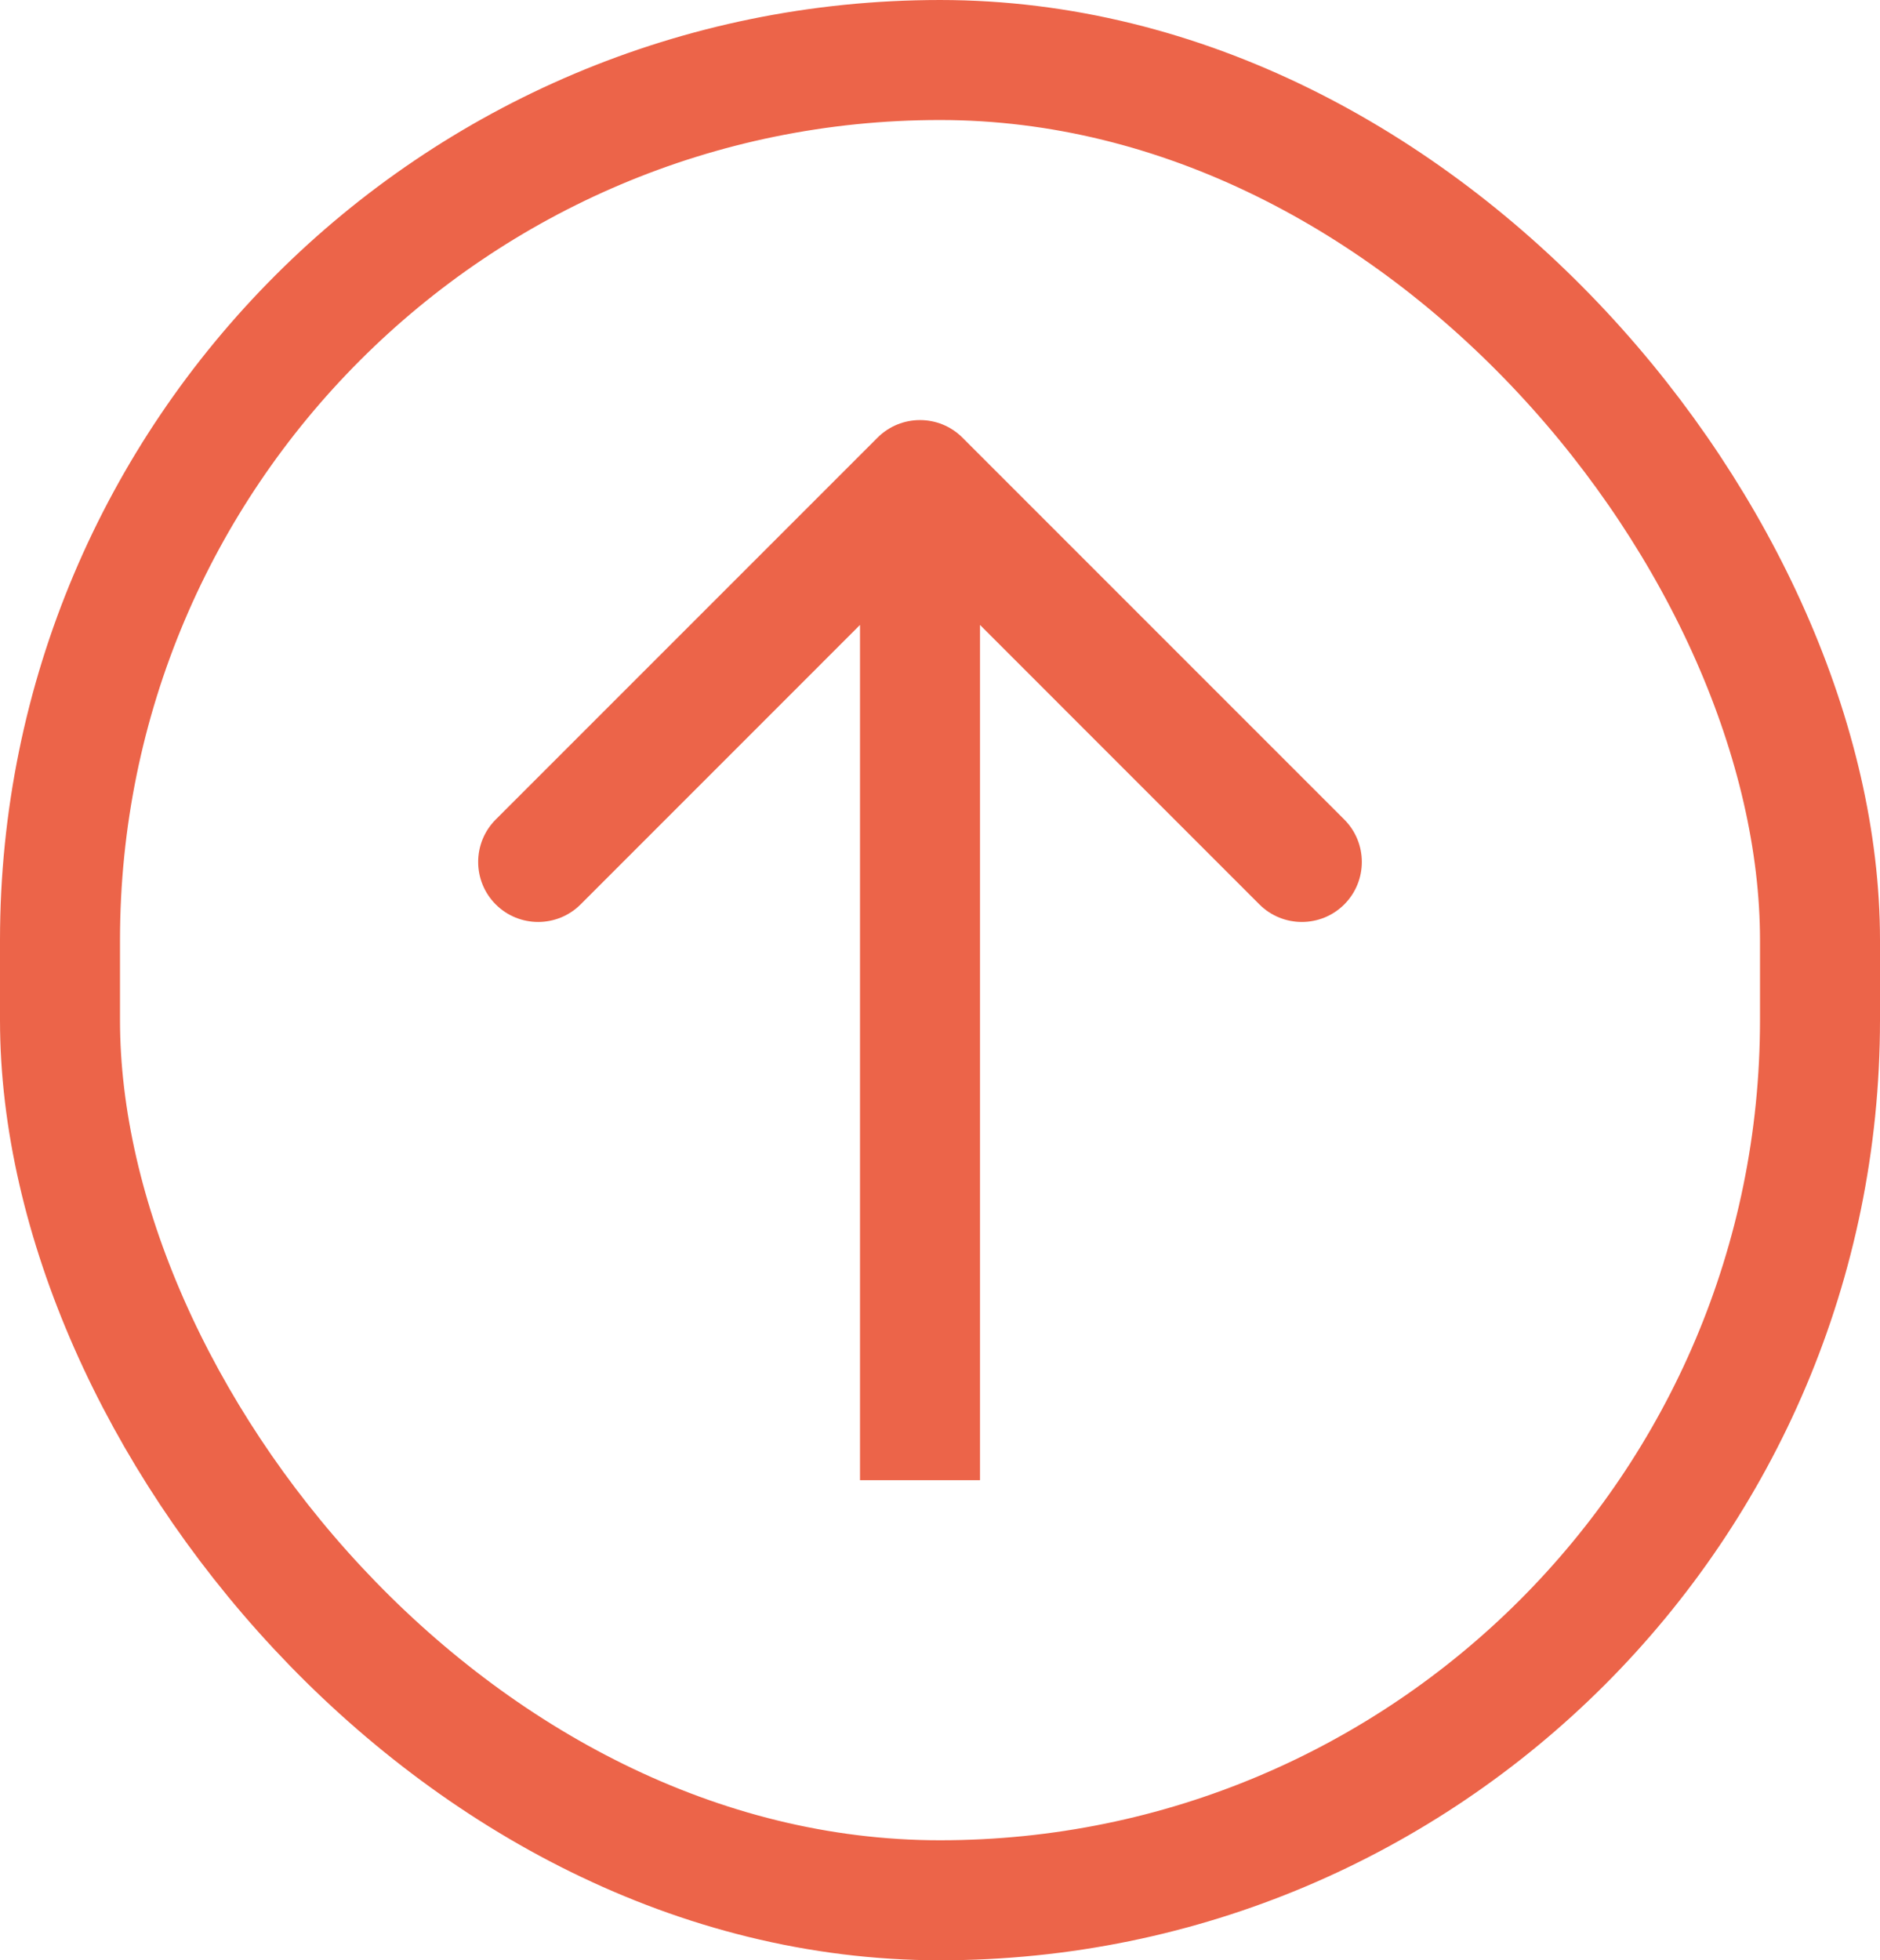
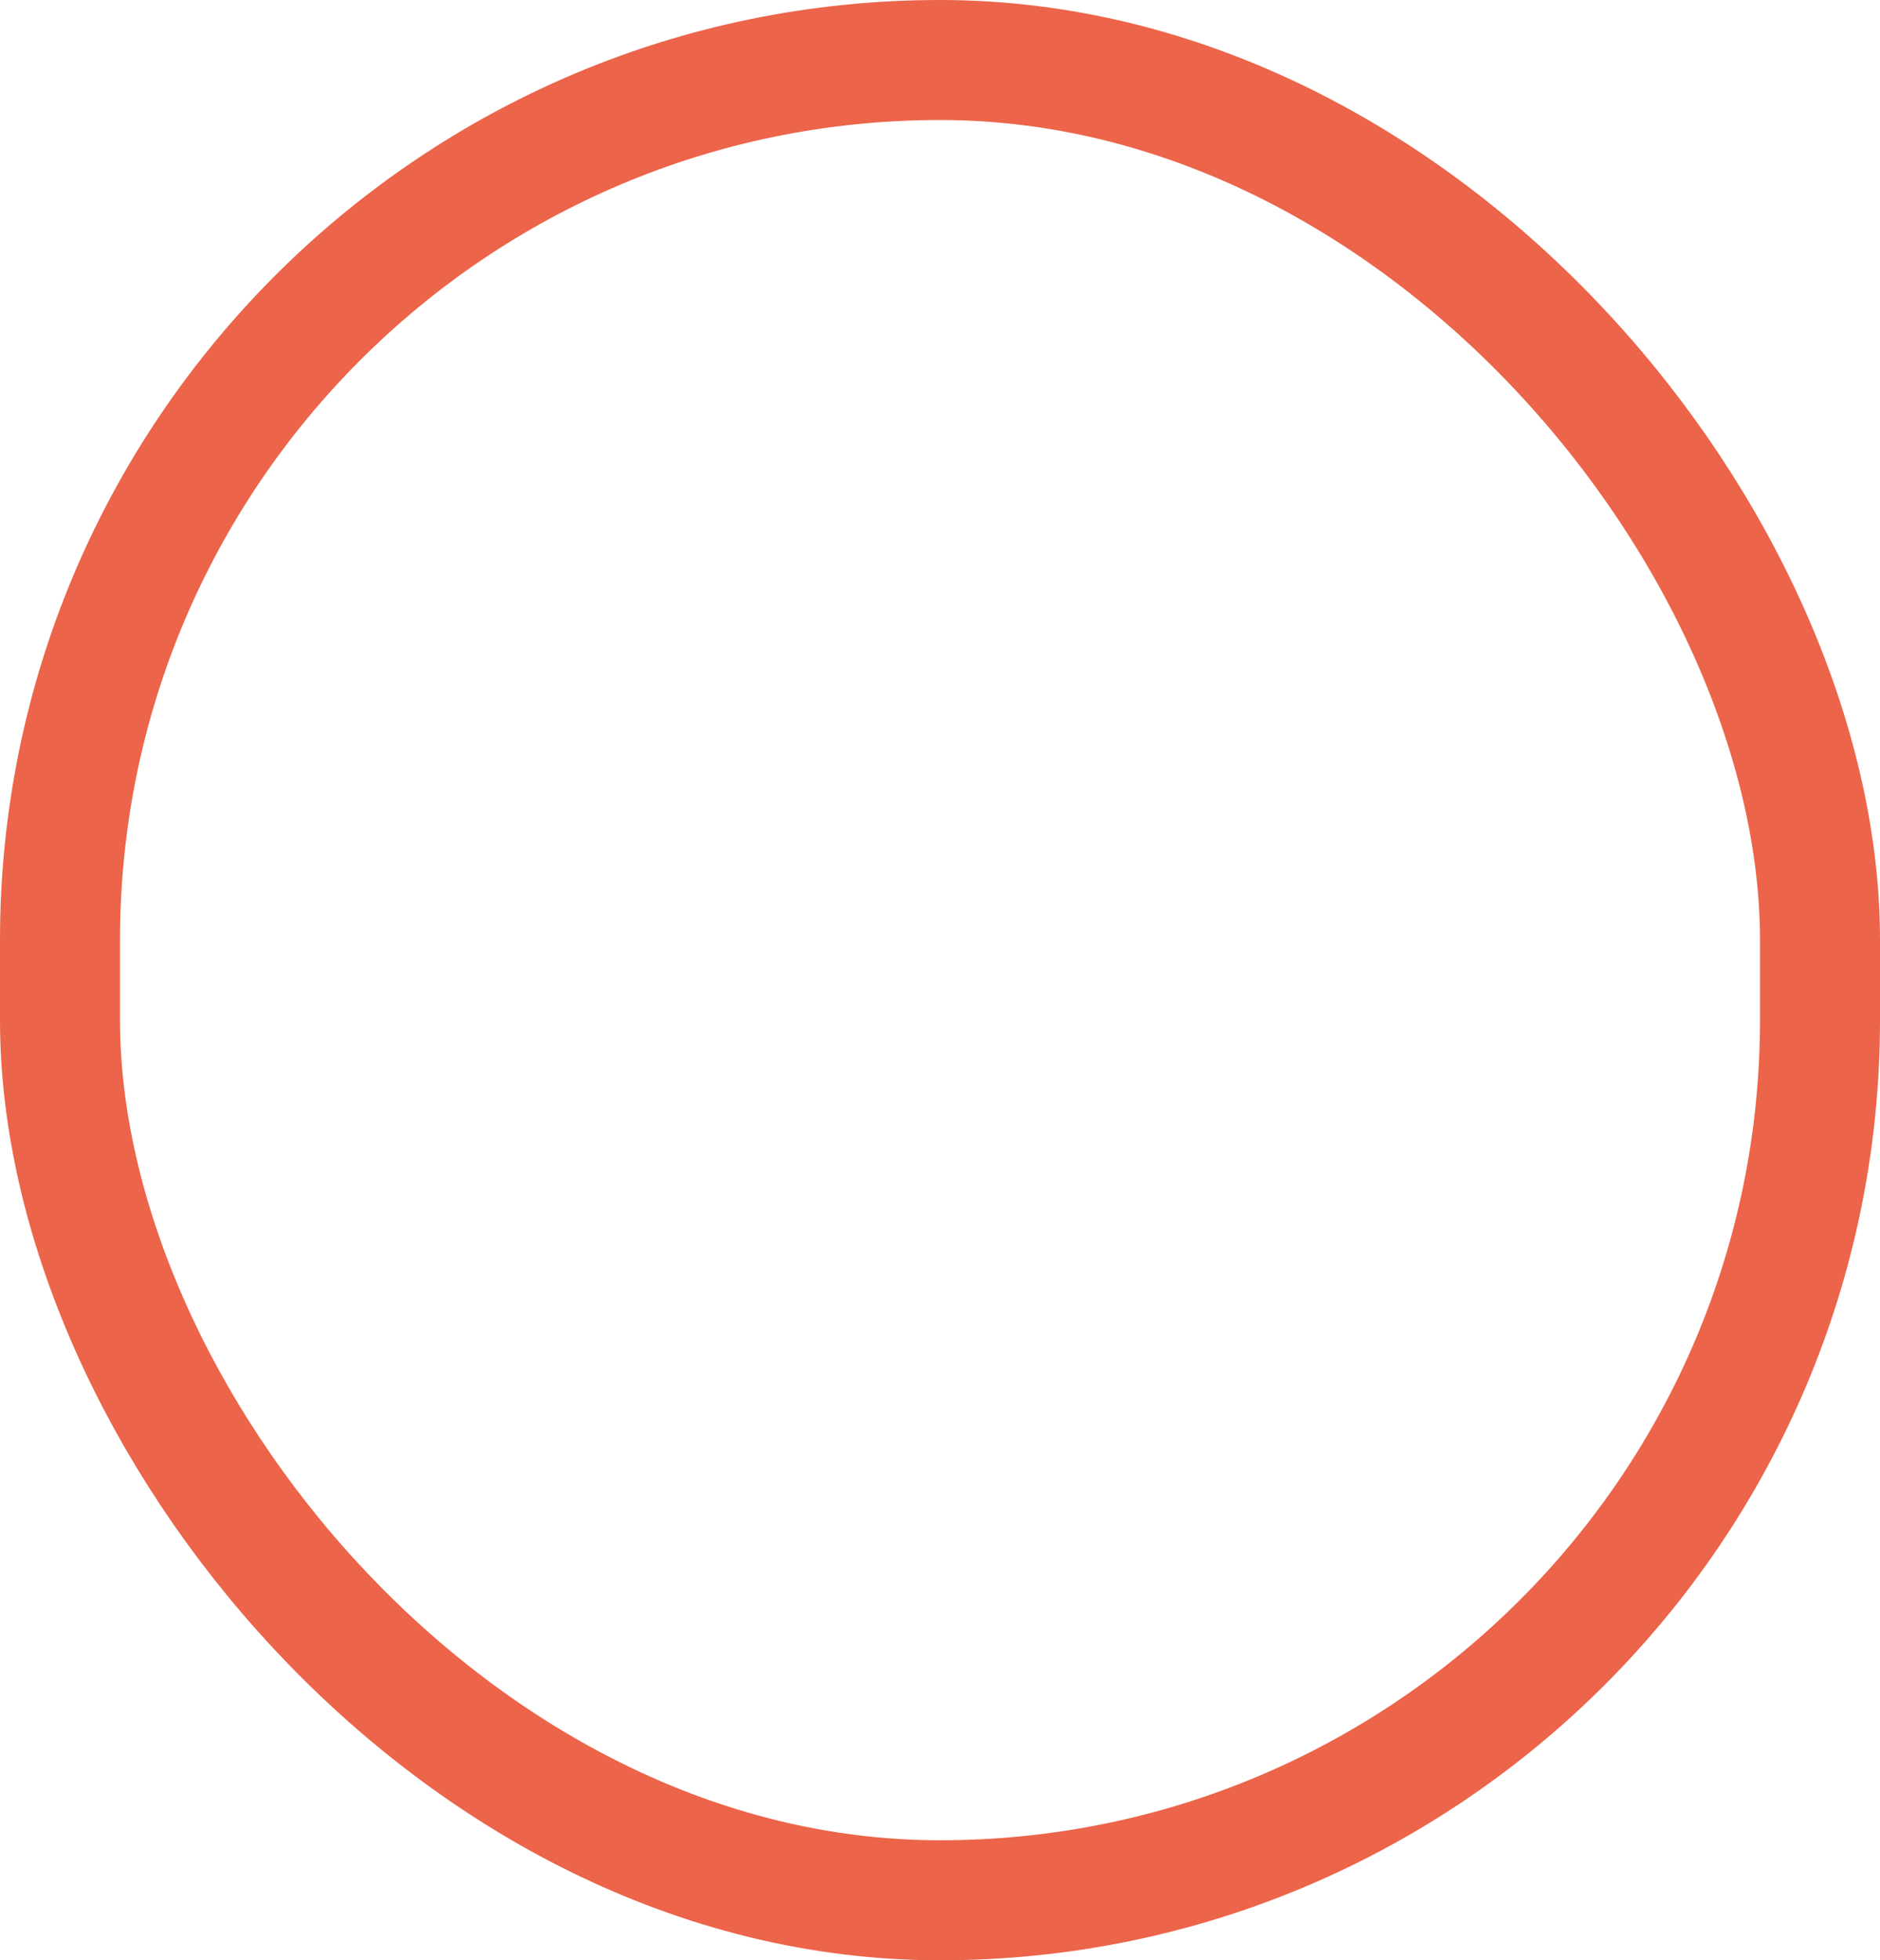
<svg xmlns="http://www.w3.org/2000/svg" width="47" height="49" viewBox="0 0 47 49" fill="none">
  <rect x="45.5" y="47.5" width="44" height="46" rx="22" transform="rotate(180 45.5 47.5)" stroke="#EC6449" stroke-width="3" />
-   <path d="M24.061 10.939C23.475 10.354 22.525 10.354 21.939 10.939L12.393 20.485C11.808 21.071 11.808 22.021 12.393 22.607C12.979 23.192 13.929 23.192 14.515 22.607L23 14.121L31.485 22.607C32.071 23.192 33.021 23.192 33.607 22.607C34.192 22.021 34.192 21.071 33.607 20.485L24.061 10.939ZM24.5 37L24.5 12L21.5 12L21.5 37L24.5 37Z" fill="#EC6449" />
</svg>